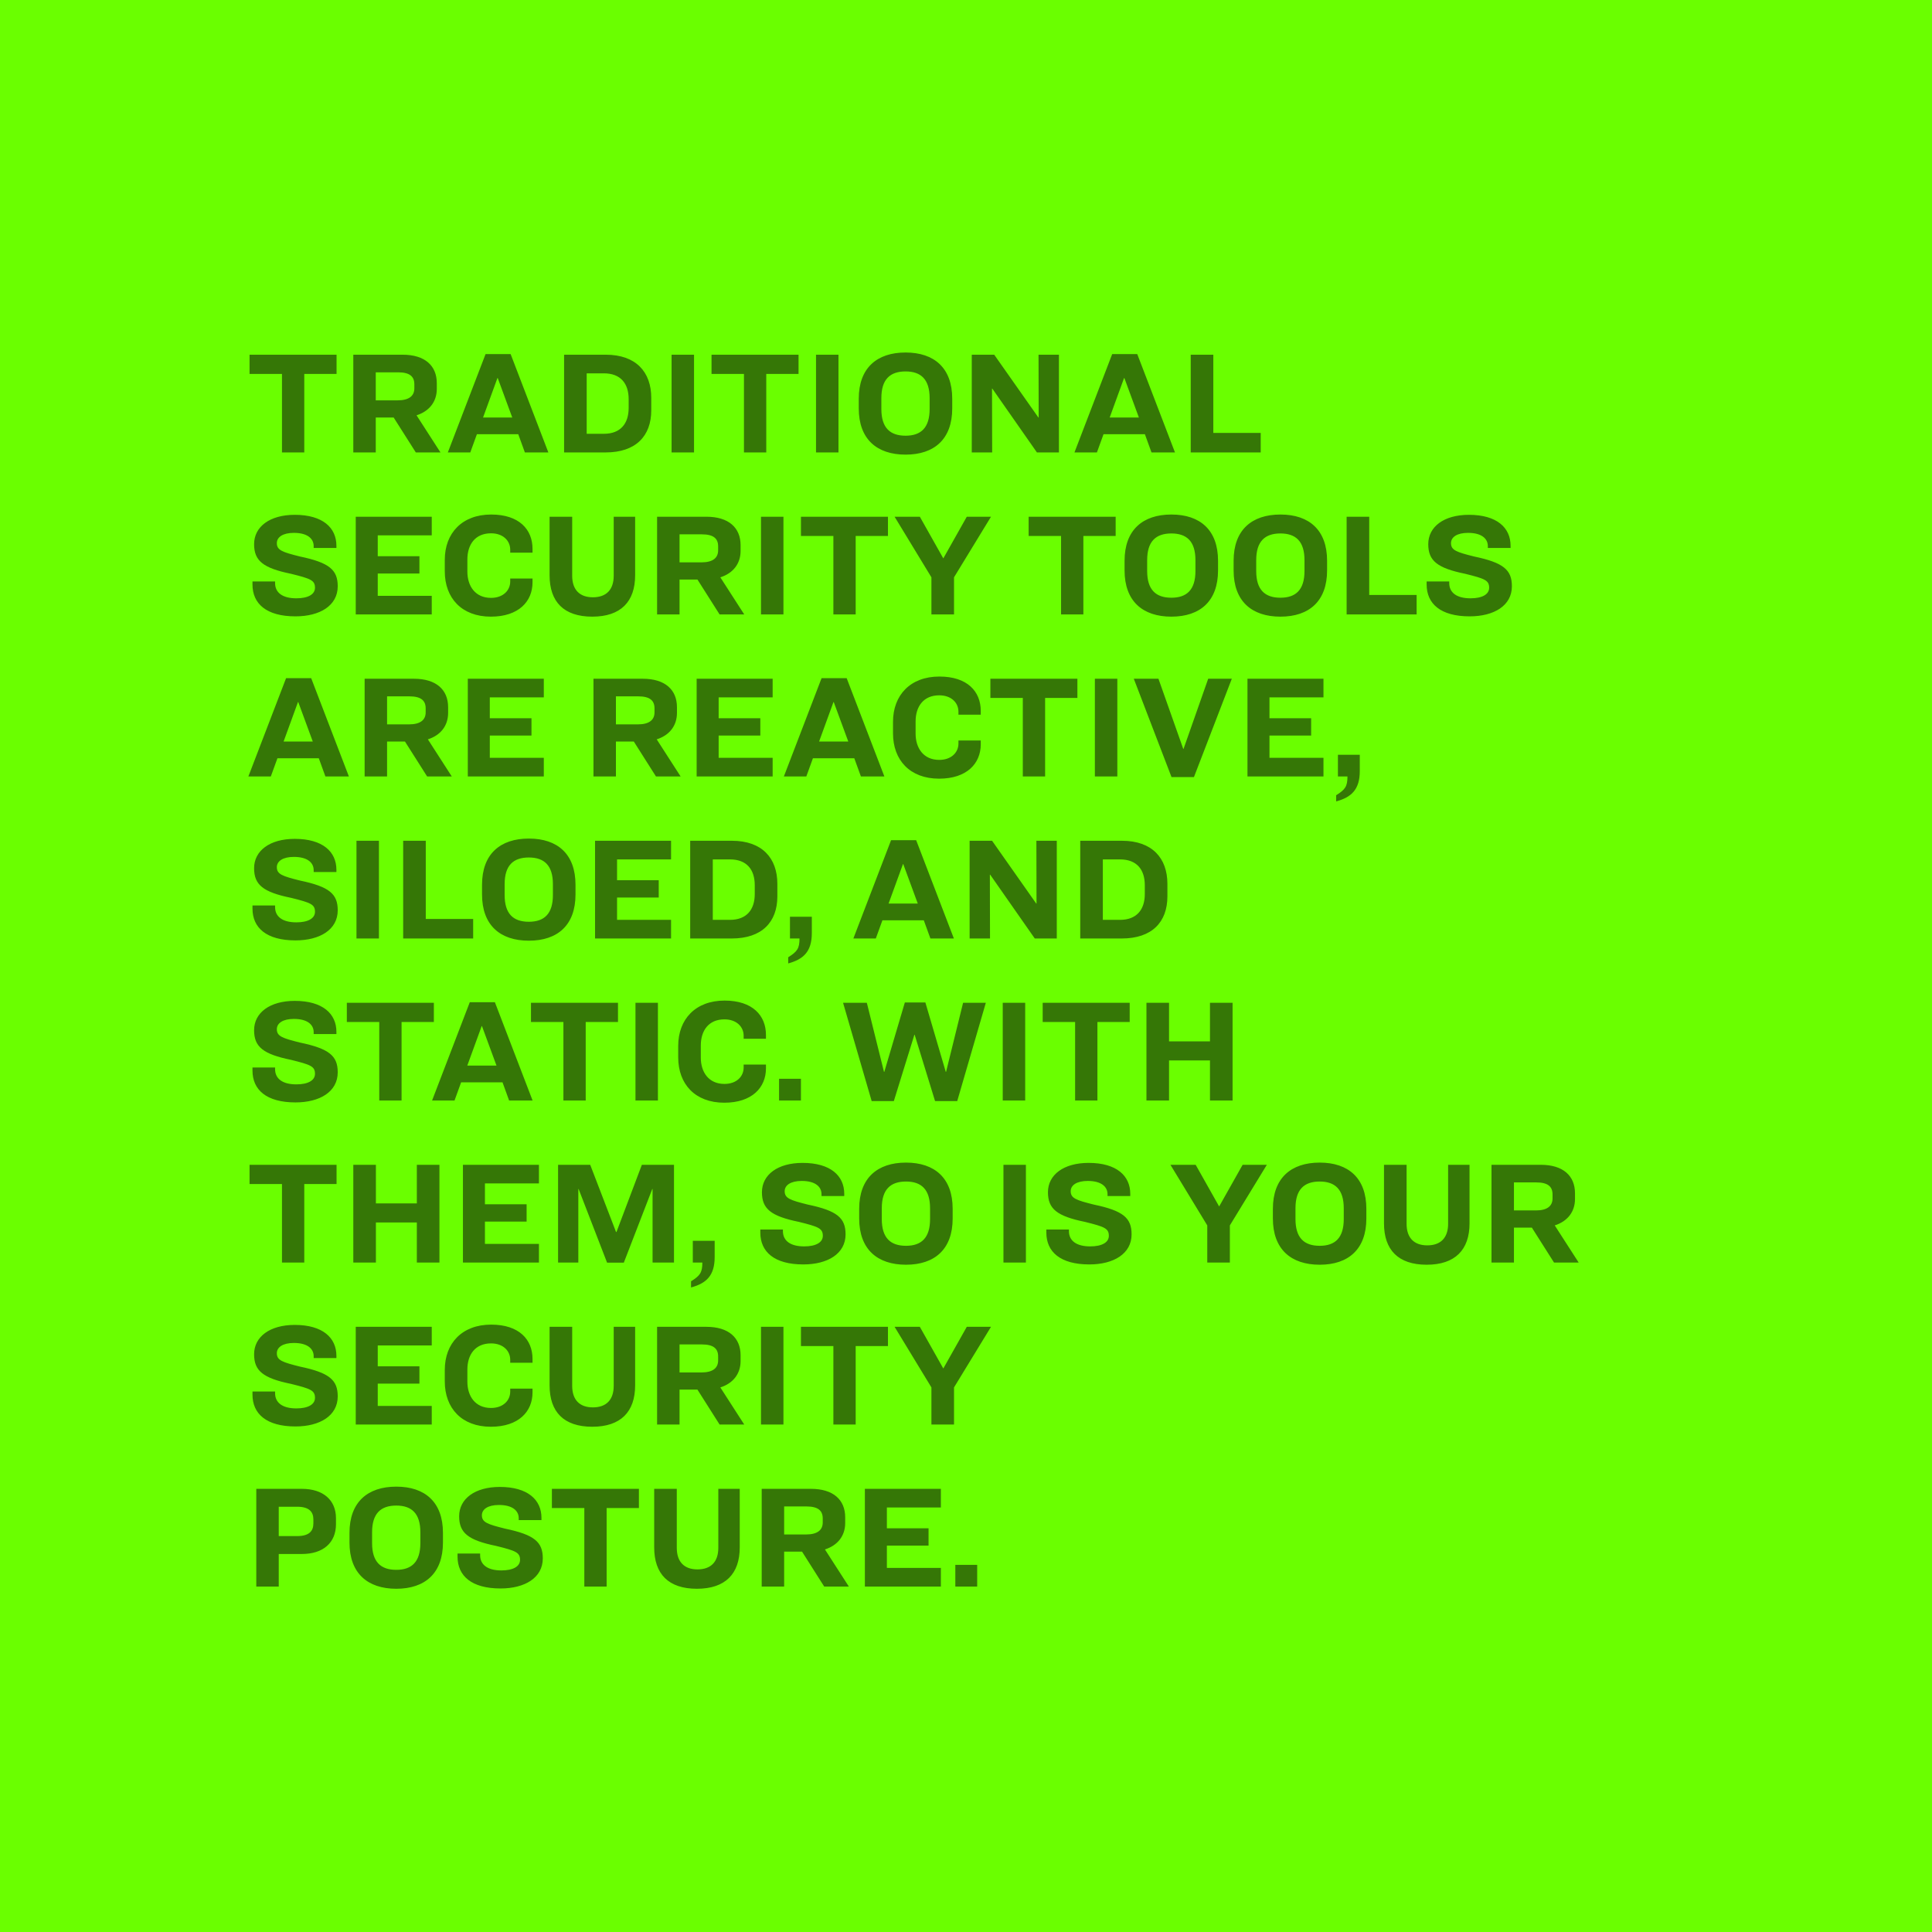
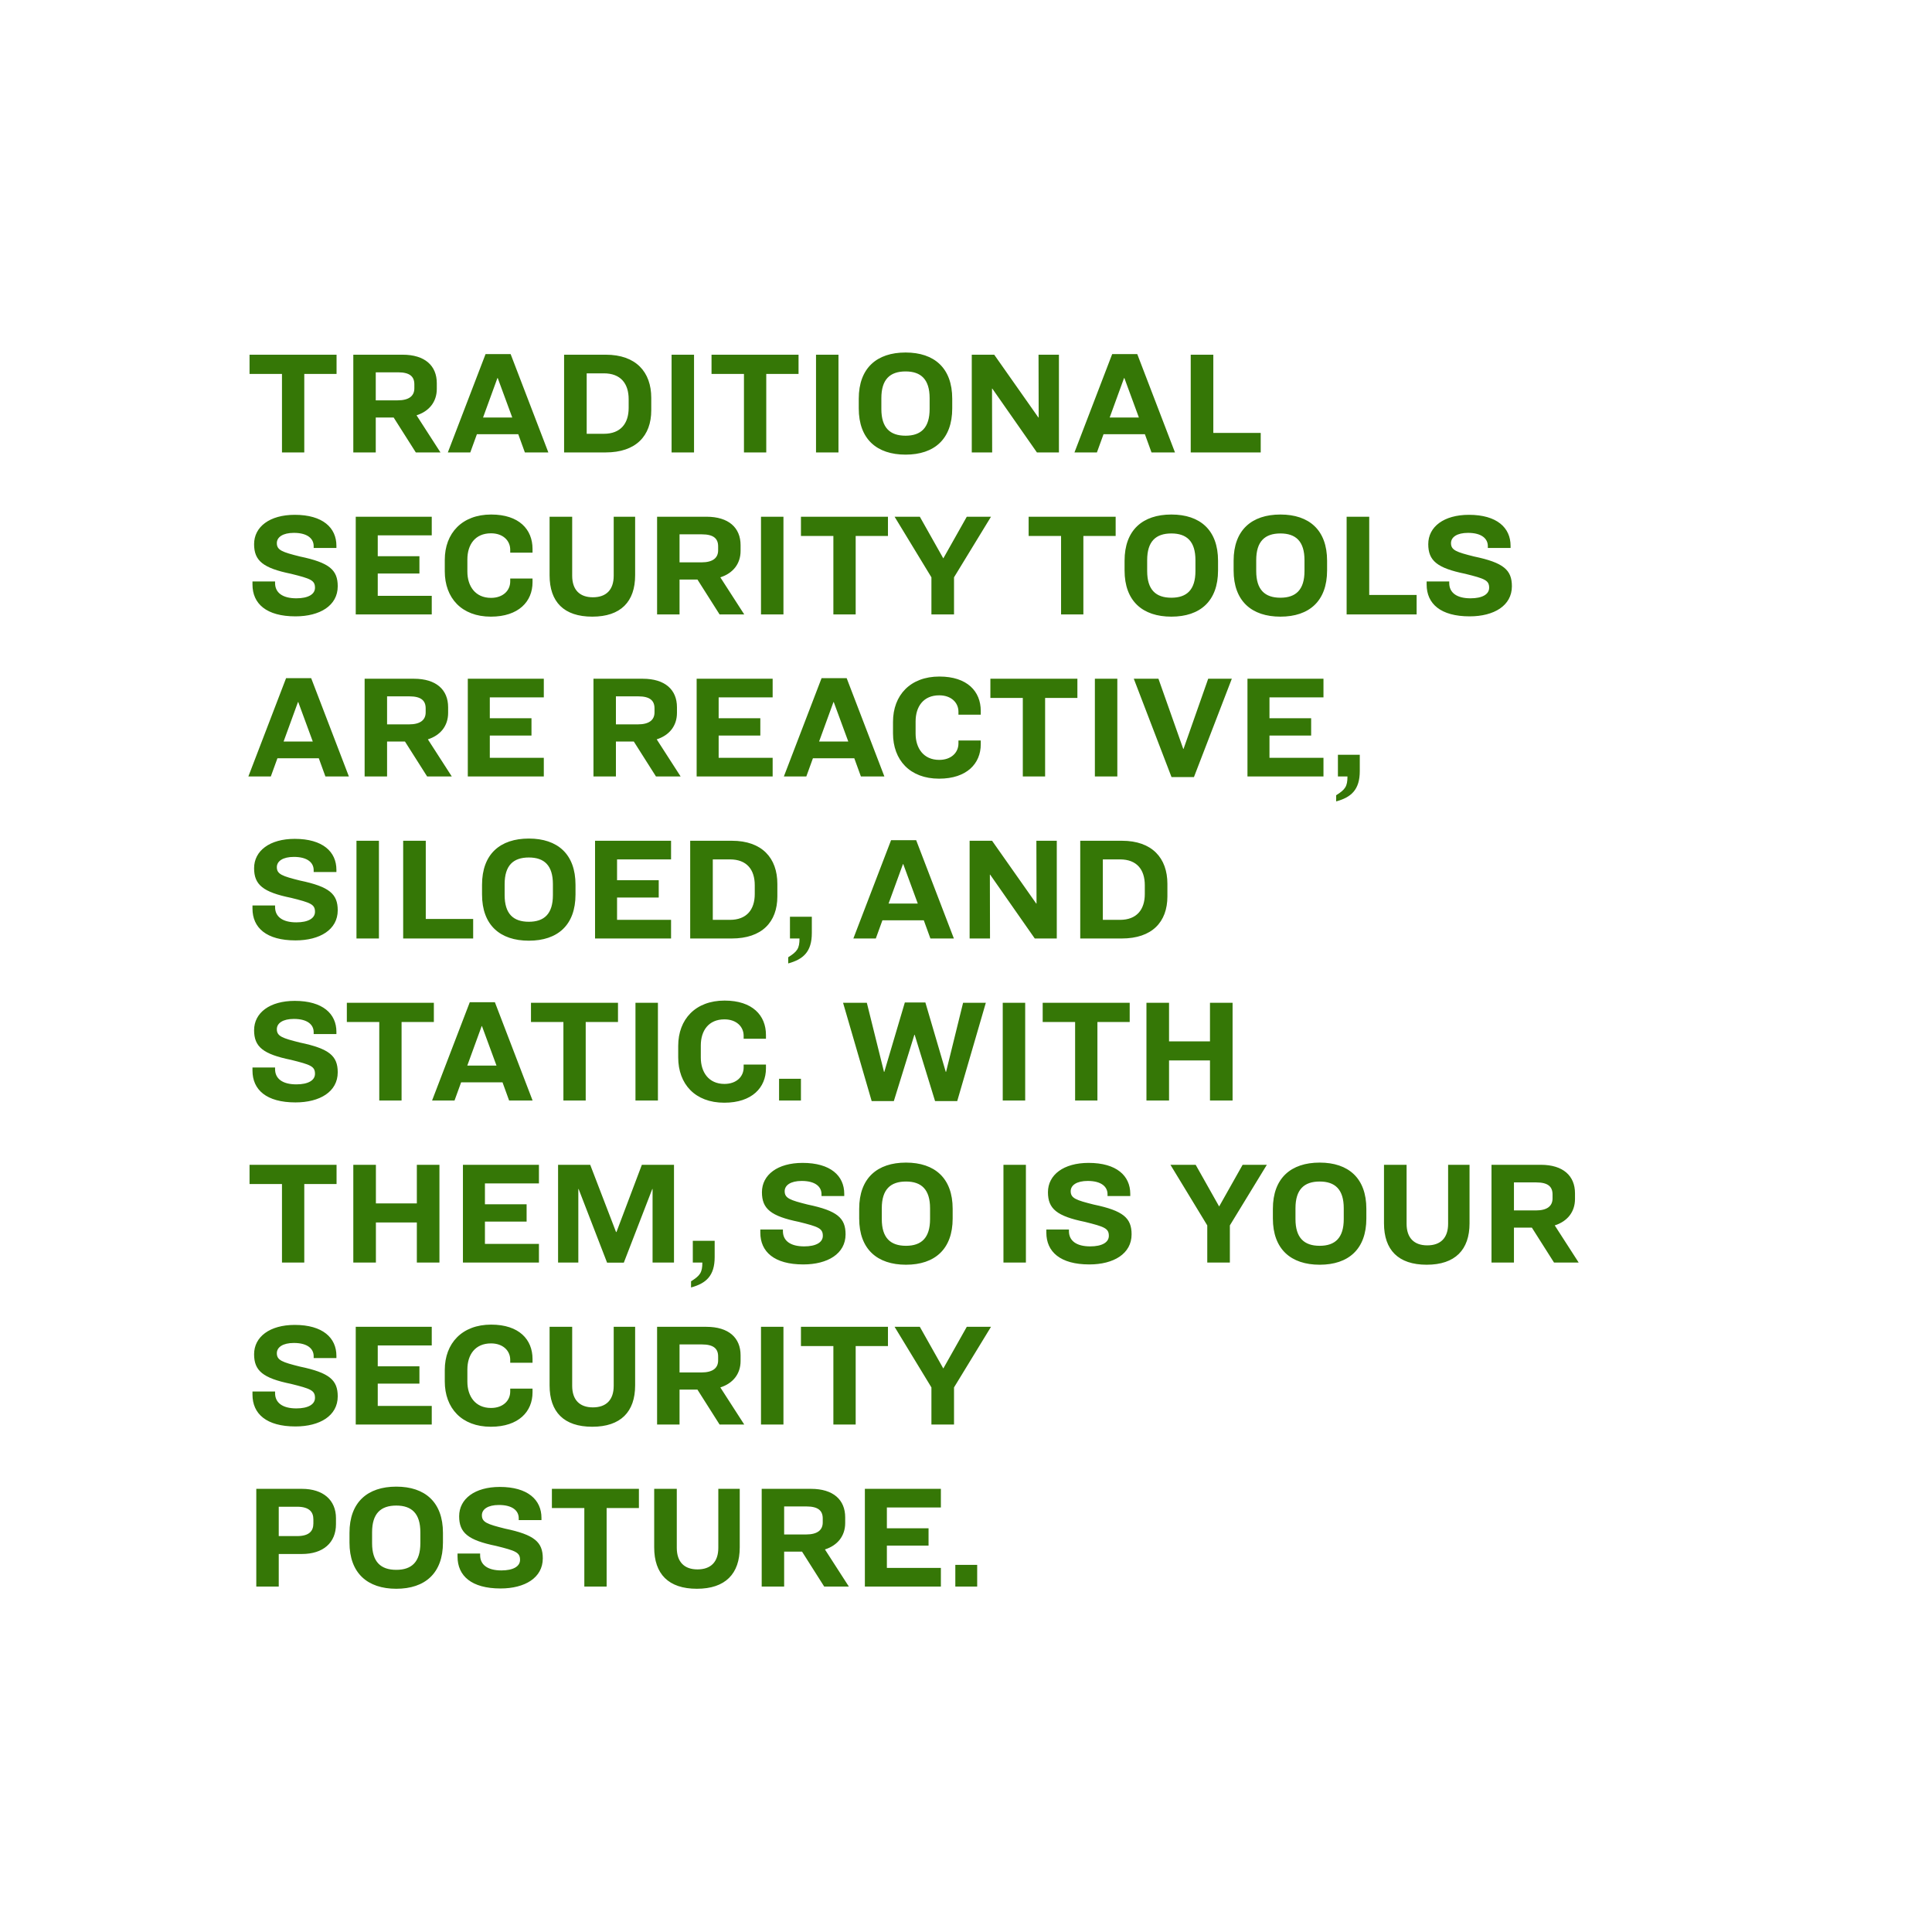
<svg xmlns="http://www.w3.org/2000/svg" width="632" height="632" viewBox="0 0 632 632" fill="none">
-   <rect width="632" height="632" fill="#6AFF00" />
  <path d="M81.632 116.032H110.096V122.32H99.536V148H92.24V122.32H81.632V116.032ZM122.918 136.576V148H115.574V116.032H131.702C138.998 116.032 142.886 119.632 142.886 125.344V127.216C142.886 131.488 140.342 134.56 136.262 135.856L144.086 148H136.022L128.774 136.576H122.918ZM122.918 121.792V130.96H130.07C133.862 130.96 135.542 129.472 135.542 127.024V125.728C135.542 123.184 134.054 121.792 130.214 121.792H122.918ZM171.698 148L169.538 142.048H156.002L153.842 148H146.498L158.834 115.84H167.042L179.378 148H171.698ZM162.722 123.664L158.018 136.576H167.57L162.818 123.664H162.722ZM184.528 116.032H198.16C208.048 116.032 213.04 121.696 213.04 130.144V134.224C213.04 142.624 208 148 198.112 148H184.528V116.032ZM191.92 122.128V141.904H197.536C203.008 141.904 205.648 138.544 205.648 133.456V130.576C205.648 125.44 203.008 122.128 197.536 122.128H191.92ZM219.689 116.032H227.033V148H219.689V116.032ZM232.757 116.032H261.221V122.32H250.661V148H243.365V122.32H232.757V116.032ZM266.939 116.032H274.283V148H266.939V116.032ZM296.231 115.312C305.639 115.312 311.495 120.4 311.495 130.432V133.6C311.495 143.632 305.639 148.72 296.231 148.72C286.823 148.72 280.919 143.632 280.919 133.6V130.432C280.919 120.4 286.823 115.312 296.231 115.312ZM296.231 121.504C291.143 121.504 288.311 124.096 288.311 130.24V133.792C288.311 139.936 291.143 142.528 296.231 142.528C301.271 142.528 304.103 139.936 304.103 133.792V130.24C304.103 124.096 301.271 121.504 296.231 121.504ZM317.887 116.032H325.231L339.679 136.576H339.775L339.727 116.032H346.399V148H339.199L324.607 127.12H324.511L324.559 148H317.887V116.032ZM376.682 148L374.522 142.048H360.986L358.826 148H351.482L363.818 115.84H372.026L384.362 148H376.682ZM367.706 123.664L363.002 136.576H372.554L367.802 123.664H367.706ZM389.512 116.032H396.904V141.616H412.408V148H389.512V116.032ZM96.416 168.408C105.584 168.408 110.048 172.632 110.048 178.536V179.256H102.608V178.632C102.608 176.28 100.688 174.312 96.128 174.312C92.528 174.312 90.56 175.704 90.56 177.672C90.56 179.976 92.336 180.6 98.096 182.04C107.792 184.056 110.48 186.456 110.48 191.784C110.48 198.12 104.624 201.624 96.656 201.624C87.152 201.624 82.592 197.496 82.592 191.208V190.2H89.984V190.728C89.984 193.848 92.384 195.72 96.944 195.72C100.784 195.72 103.04 194.424 103.04 192.264C103.04 189.816 101.6 189.288 95.216 187.704C86.048 185.832 83.12 183.432 83.12 178.008C83.12 172.296 88.256 168.408 96.416 168.408ZM116.371 169.032H141.235V175.128H123.571V181.944H137.203V187.608H123.571V194.904H141.235V201H116.371V169.032ZM160.665 168.312C169.833 168.312 174.201 173.208 174.201 179.544V180.792H166.905V179.832C166.905 176.856 164.553 174.456 160.617 174.456C155.433 174.456 152.889 178.152 152.889 183V186.984C152.889 191.688 155.433 195.576 160.617 195.576C164.553 195.576 166.905 193.176 166.905 190.2V189.24H174.201V190.488C174.201 196.728 169.689 201.72 160.569 201.72C151.017 201.72 145.497 195.624 145.497 186.888V183.144C145.497 174.408 151.161 168.312 160.665 168.312ZM179.782 169.032H187.174V188.328C187.174 192.936 189.622 195.384 193.942 195.384C198.31 195.384 200.758 192.936 200.758 188.328V169.032H207.766V188.184C207.766 196.824 203.062 201.72 193.75 201.72C184.438 201.72 179.782 196.872 179.782 188.184V169.032ZM222.293 189.576V201H214.949V169.032H231.077C238.373 169.032 242.261 172.632 242.261 178.344V180.216C242.261 184.488 239.717 187.56 235.637 188.856L243.461 201H235.397L228.149 189.576H222.293ZM222.293 174.792V183.96H229.445C233.237 183.96 234.917 182.472 234.917 180.024V178.728C234.917 176.184 233.429 174.792 229.589 174.792H222.293ZM248.939 169.032H256.283V201H248.939V169.032ZM262.007 169.032H290.471V175.32H279.911V201H272.615V175.32H262.007V169.032ZM292.641 169.032H300.897L308.577 182.664L316.257 169.032H324.177L312.081 188.856V201H304.689V188.856L292.641 169.032ZM336.491 169.032H364.955V175.32H354.395V201H347.099V175.32H336.491V169.032ZM383.184 168.312C392.592 168.312 398.448 173.4 398.448 183.432V186.6C398.448 196.632 392.592 201.72 383.184 201.72C373.776 201.72 367.872 196.632 367.872 186.6V183.432C367.872 173.4 373.776 168.312 383.184 168.312ZM383.184 174.504C378.096 174.504 375.264 177.096 375.264 183.24V186.792C375.264 192.936 378.096 195.528 383.184 195.528C388.224 195.528 391.056 192.936 391.056 186.792V183.24C391.056 177.096 388.224 174.504 383.184 174.504ZM418.856 168.312C428.264 168.312 434.12 173.4 434.12 183.432V186.6C434.12 196.632 428.264 201.72 418.856 201.72C409.448 201.72 403.544 196.632 403.544 186.6V183.432C403.544 173.4 409.448 168.312 418.856 168.312ZM418.856 174.504C413.768 174.504 410.936 177.096 410.936 183.24V186.792C410.936 192.936 413.768 195.528 418.856 195.528C423.896 195.528 426.728 192.936 426.728 186.792V183.24C426.728 177.096 423.896 174.504 418.856 174.504ZM440.512 169.032H447.904V194.616H463.408V201H440.512V169.032ZM480.51 168.408C489.678 168.408 494.142 172.632 494.142 178.536V179.256H486.702V178.632C486.702 176.28 484.782 174.312 480.222 174.312C476.622 174.312 474.654 175.704 474.654 177.672C474.654 179.976 476.43 180.6 482.19 182.04C491.886 184.056 494.574 186.456 494.574 191.784C494.574 198.12 488.718 201.624 480.75 201.624C471.246 201.624 466.686 197.496 466.686 191.208V190.2H474.078V190.728C474.078 193.848 476.478 195.72 481.038 195.72C484.878 195.72 487.134 194.424 487.134 192.264C487.134 189.816 485.694 189.288 479.31 187.704C470.142 185.832 467.214 183.432 467.214 178.008C467.214 172.296 472.35 168.408 480.51 168.408ZM106.448 254L104.288 248.048H90.752L88.592 254H81.248L93.584 221.84H101.792L114.128 254H106.448ZM97.472 229.664L92.768 242.576H102.32L97.568 229.664H97.472ZM126.622 242.576V254H119.278V222.032H135.406C142.702 222.032 146.59 225.632 146.59 231.344V233.216C146.59 237.488 144.046 240.56 139.966 241.856L147.79 254H139.726L132.478 242.576H126.622ZM126.622 227.792V236.96H133.774C137.566 236.96 139.246 235.472 139.246 233.024V231.728C139.246 229.184 137.758 227.792 133.918 227.792H126.622ZM153.028 222.032H177.892V228.128H160.228V234.944H173.859V240.608H160.228V247.904H177.892V254H153.028V222.032ZM201.481 242.576V254H194.137V222.032H210.265C217.561 222.032 221.449 225.632 221.449 231.344V233.216C221.449 237.488 218.905 240.56 214.825 241.856L222.649 254H214.585L207.337 242.576H201.481ZM201.481 227.792V236.96H208.633C212.425 236.96 214.105 235.472 214.105 233.024V231.728C214.105 229.184 212.617 227.792 208.777 227.792H201.481ZM227.887 222.032H252.751V228.128H235.087V234.944H248.719V240.608H235.087V247.904H252.751V254H227.887V222.032ZM281.62 254L279.46 248.048H265.924L263.764 254H256.42L268.756 221.84H276.964L289.3 254H281.62ZM272.644 229.664L267.94 242.576H277.492L272.74 229.664H272.644ZM307.29 221.312C316.458 221.312 320.826 226.208 320.826 232.544V233.792H313.53V232.832C313.53 229.856 311.178 227.456 307.242 227.456C302.058 227.456 299.514 231.152 299.514 236V239.984C299.514 244.688 302.058 248.576 307.242 248.576C311.178 248.576 313.53 246.176 313.53 243.2V242.24H320.826V243.488C320.826 249.728 316.314 254.72 307.194 254.72C297.642 254.72 292.122 248.624 292.122 239.888V236.144C292.122 227.408 297.786 221.312 307.29 221.312ZM323.976 222.032H352.44V228.32H341.88V254H334.584V228.32H323.976V222.032ZM358.158 222.032H365.502V254H358.158V222.032ZM370.89 222.032H378.954L387.066 244.976H387.162L395.226 222.032H402.954L390.57 254.192H383.226L370.89 222.032ZM408.074 222.032H432.938V228.128H415.274V234.944H428.906V240.608H415.274V247.904H432.938V254H408.074V222.032ZM437.663 246.896H444.815V252.224C444.815 258.32 442.031 260.816 437.087 262.16V260.144C440.063 258.272 440.783 257.264 440.783 254H437.663V246.896ZM96.416 274.408C105.584 274.408 110.048 278.632 110.048 284.536V285.256H102.608V284.632C102.608 282.28 100.688 280.312 96.128 280.312C92.528 280.312 90.56 281.704 90.56 283.672C90.56 285.976 92.336 286.6 98.096 288.04C107.792 290.056 110.48 292.456 110.48 297.784C110.48 304.12 104.624 307.624 96.656 307.624C87.152 307.624 82.592 303.496 82.592 297.208V296.2H89.984V296.728C89.984 299.848 92.384 301.72 96.944 301.72C100.784 301.72 103.04 300.424 103.04 298.264C103.04 295.816 101.6 295.288 95.216 293.704C86.048 291.832 83.12 289.432 83.12 284.008C83.12 278.296 88.256 274.408 96.416 274.408ZM116.611 275.032H123.955V307H116.611V275.032ZM131.887 275.032H139.279V300.616H154.783V307H131.887V275.032ZM172.997 274.312C182.405 274.312 188.261 279.4 188.261 289.432V292.6C188.261 302.632 182.405 307.72 172.997 307.72C163.589 307.72 157.685 302.632 157.685 292.6V289.432C157.685 279.4 163.589 274.312 172.997 274.312ZM172.997 280.504C167.909 280.504 165.077 283.096 165.077 289.24V292.792C165.077 298.936 167.909 301.528 172.997 301.528C178.037 301.528 180.869 298.936 180.869 292.792V289.24C180.869 283.096 178.037 280.504 172.997 280.504ZM194.653 275.032H219.517V281.128H201.853V287.944H215.484V293.608H201.853V300.904H219.517V307H194.653V275.032ZM225.778 275.032H239.41C249.298 275.032 254.29 280.696 254.29 289.144V293.224C254.29 301.624 249.25 307 239.362 307H225.778V275.032ZM233.17 281.128V300.904H238.786C244.258 300.904 246.898 297.544 246.898 292.456V289.576C246.898 284.44 244.258 281.128 238.786 281.128H233.17ZM258.413 299.896H265.565V305.224C265.565 311.32 262.781 313.816 257.837 315.16V313.144C260.813 311.272 261.533 310.264 261.533 307H258.413V299.896ZM304.354 307L302.194 301.048H288.658L286.498 307H279.154L291.49 274.84H299.698L312.034 307H304.354ZM295.378 282.664L290.674 295.576H300.226L295.474 282.664H295.378ZM317.184 275.032H324.528L338.976 295.576H339.072L339.024 275.032H345.696V307H338.496L323.904 286.12H323.808L323.856 307H317.184V275.032ZM353.371 275.032H367.003C376.891 275.032 381.883 280.696 381.883 289.144V293.224C381.883 301.624 376.843 307 366.955 307H353.371V275.032ZM360.763 281.128V300.904H366.379C371.851 300.904 374.491 297.544 374.491 292.456V289.576C374.491 284.44 371.851 281.128 366.379 281.128H360.763ZM96.416 327.408C105.584 327.408 110.048 331.632 110.048 337.536V338.256H102.608V337.632C102.608 335.28 100.688 333.312 96.128 333.312C92.528 333.312 90.56 334.704 90.56 336.672C90.56 338.976 92.336 339.6 98.096 341.04C107.792 343.056 110.48 345.456 110.48 350.784C110.48 357.12 104.624 360.624 96.656 360.624C87.152 360.624 82.592 356.496 82.592 350.208V349.2H89.984V349.728C89.984 352.848 92.384 354.72 96.944 354.72C100.784 354.72 103.04 353.424 103.04 351.264C103.04 348.816 101.6 348.288 95.216 346.704C86.048 344.832 83.12 342.432 83.12 337.008C83.12 331.296 88.256 327.408 96.416 327.408ZM113.46 328.032H141.924V334.32H131.364V360H124.068V334.32H113.46V328.032ZM166.542 360L164.382 354.048H150.846L148.686 360H141.342L153.678 327.84H161.886L174.222 360H166.542ZM157.566 335.664L152.862 348.576H162.414L157.662 335.664H157.566ZM173.695 328.032H202.159V334.32H191.599V360H184.303V334.32H173.695V328.032ZM207.877 328.032H215.221V360H207.877V328.032ZM237.025 327.312C246.193 327.312 250.561 332.208 250.561 338.544V339.792H243.265V338.832C243.265 335.856 240.913 333.456 236.977 333.456C231.793 333.456 229.249 337.152 229.249 342V345.984C229.249 350.688 231.793 354.576 236.977 354.576C240.913 354.576 243.265 352.176 243.265 349.2V348.24H250.561V349.488C250.561 355.728 246.049 360.72 236.929 360.72C227.377 360.72 221.857 354.624 221.857 345.888V342.144C221.857 333.408 227.521 327.312 237.025 327.312ZM254.851 352.896H262.003V360H254.851V352.896ZM275.784 328.032H283.56L289.176 350.64H289.272L295.992 327.936H302.712L309.384 350.64H309.48L315.048 328.032H322.488L313.128 360.192H305.88L299.208 338.496H299.112L292.392 360.192H285.144L275.784 328.032ZM328.018 328.032H335.362V360H328.018V328.032ZM341.085 328.032H369.549V334.32H358.989V360H351.693V334.32H341.085V328.032ZM375.028 328.032H382.42V340.656H395.812V328.032H403.204V360H395.812V346.896H382.42V360H375.028V328.032ZM81.632 381.032H110.096V387.32H99.536V413H92.24V387.32H81.632V381.032ZM115.574 381.032H122.966V393.656H136.358V381.032H143.75V413H136.358V399.896H122.966V413H115.574V381.032ZM151.434 381.032H176.298V387.128H158.634V393.944H172.266V399.608H158.634V406.904H176.298V413H151.434V381.032ZM182.559 381.032H193.071L201.519 403.016H201.663L209.967 381.032H220.479V413H213.471V388.952H213.375L204.063 413.048H198.591L189.279 388.952H189.183V413H182.559V381.032ZM226.632 405.896H233.784V411.224C233.784 417.32 231 419.816 226.056 421.16V419.144C229.032 417.272 229.752 416.264 229.752 413H226.632V405.896ZM262.541 380.408C271.709 380.408 276.173 384.632 276.173 390.536V391.256H268.733V390.632C268.733 388.28 266.813 386.312 262.253 386.312C258.653 386.312 256.685 387.704 256.685 389.672C256.685 391.976 258.461 392.6 264.221 394.04C273.917 396.056 276.605 398.456 276.605 403.784C276.605 410.12 270.749 413.624 262.781 413.624C253.277 413.624 248.717 409.496 248.717 403.208V402.2H256.109V402.728C256.109 405.848 258.509 407.72 263.069 407.72C266.909 407.72 269.165 406.424 269.165 404.264C269.165 401.816 267.725 401.288 261.341 399.704C252.173 397.832 249.245 395.432 249.245 390.008C249.245 384.296 254.381 380.408 262.541 380.408ZM296.372 380.312C305.78 380.312 311.636 385.4 311.636 395.432V398.6C311.636 408.632 305.78 413.72 296.372 413.72C286.964 413.72 281.06 408.632 281.06 398.6V395.432C281.06 385.4 286.964 380.312 296.372 380.312ZM296.372 386.504C291.284 386.504 288.452 389.096 288.452 395.24V398.792C288.452 404.936 291.284 407.528 296.372 407.528C301.412 407.528 304.244 404.936 304.244 398.792V395.24C304.244 389.096 301.412 386.504 296.372 386.504ZM328.252 381.032H335.596V413H328.252V381.032ZM356.104 380.408C365.272 380.408 369.736 384.632 369.736 390.536V391.256H362.296V390.632C362.296 388.28 360.376 386.312 355.816 386.312C352.216 386.312 350.248 387.704 350.248 389.672C350.248 391.976 352.023 392.6 357.784 394.04C367.48 396.056 370.168 398.456 370.168 403.784C370.168 410.12 364.312 413.624 356.344 413.624C346.84 413.624 342.28 409.496 342.28 403.208V402.2H349.672V402.728C349.672 405.848 352.072 407.72 356.632 407.72C360.472 407.72 362.728 406.424 362.728 404.264C362.728 401.816 361.288 401.288 354.904 399.704C345.736 397.832 342.808 395.432 342.808 390.008C342.808 384.296 347.944 380.408 356.104 380.408ZM382.875 381.032H391.131L398.811 394.664L406.491 381.032H414.411L402.315 400.856V413H394.923V400.856L382.875 381.032ZM431.7 380.312C441.108 380.312 446.964 385.4 446.964 395.432V398.6C446.964 408.632 441.108 413.72 431.7 413.72C422.292 413.72 416.388 408.632 416.388 398.6V395.432C416.388 385.4 422.292 380.312 431.7 380.312ZM431.7 386.504C426.612 386.504 423.78 389.096 423.78 395.24V398.792C423.78 404.936 426.612 407.528 431.7 407.528C436.74 407.528 439.572 404.936 439.572 398.792V395.24C439.572 389.096 436.74 386.504 431.7 386.504ZM452.735 381.032H460.127V400.328C460.127 404.936 462.575 407.384 466.895 407.384C471.263 407.384 473.711 404.936 473.711 400.328V381.032H480.719V400.184C480.719 408.824 476.015 413.72 466.703 413.72C457.391 413.72 452.735 408.872 452.735 400.184V381.032ZM495.247 401.576V413H487.903V381.032H504.031C511.327 381.032 515.215 384.632 515.215 390.344V392.216C515.215 396.488 512.671 399.56 508.591 400.856L516.415 413H508.351L501.103 401.576H495.247ZM495.247 386.792V395.96H502.399C506.191 395.96 507.871 394.472 507.871 392.024V390.728C507.871 388.184 506.383 386.792 502.543 386.792H495.247ZM96.416 433.408C105.584 433.408 110.048 437.632 110.048 443.536V444.256H102.608V443.632C102.608 441.28 100.688 439.312 96.128 439.312C92.528 439.312 90.56 440.704 90.56 442.672C90.56 444.976 92.336 445.6 98.096 447.04C107.792 449.056 110.48 451.456 110.48 456.784C110.48 463.12 104.624 466.624 96.656 466.624C87.152 466.624 82.592 462.496 82.592 456.208V455.2H89.984V455.728C89.984 458.848 92.384 460.72 96.944 460.72C100.784 460.72 103.04 459.424 103.04 457.264C103.04 454.816 101.6 454.288 95.216 452.704C86.048 450.832 83.12 448.432 83.12 443.008C83.12 437.296 88.256 433.408 96.416 433.408ZM116.371 434.032H141.235V440.128H123.571V446.944H137.203V452.608H123.571V459.904H141.235V466H116.371V434.032ZM160.665 433.312C169.833 433.312 174.201 438.208 174.201 444.544V445.792H166.905V444.832C166.905 441.856 164.553 439.456 160.617 439.456C155.433 439.456 152.889 443.152 152.889 448V451.984C152.889 456.688 155.433 460.576 160.617 460.576C164.553 460.576 166.905 458.176 166.905 455.2V454.24H174.201V455.488C174.201 461.728 169.689 466.72 160.569 466.72C151.017 466.72 145.497 460.624 145.497 451.888V448.144C145.497 439.408 151.161 433.312 160.665 433.312ZM179.782 434.032H187.174V453.328C187.174 457.936 189.622 460.384 193.942 460.384C198.31 460.384 200.758 457.936 200.758 453.328V434.032H207.766V453.184C207.766 461.824 203.062 466.72 193.75 466.72C184.438 466.72 179.782 461.872 179.782 453.184V434.032ZM222.293 454.576V466H214.949V434.032H231.077C238.373 434.032 242.261 437.632 242.261 443.344V445.216C242.261 449.488 239.717 452.56 235.637 453.856L243.461 466H235.397L228.149 454.576H222.293ZM222.293 439.792V448.96H229.445C233.237 448.96 234.917 447.472 234.917 445.024V443.728C234.917 441.184 233.429 439.792 229.589 439.792H222.293ZM248.939 434.032H256.283V466H248.939V434.032ZM262.007 434.032H290.471V440.32H279.911V466H272.615V440.32H262.007V434.032ZM292.641 434.032H300.897L308.577 447.664L316.257 434.032H324.177L312.081 453.856V466H304.689V453.856L292.641 434.032ZM83.84 487.032H98.768C105.728 487.032 109.904 490.728 109.904 496.632V498.6C109.904 504.648 105.728 508.344 98.768 508.344H91.184V519H83.84V487.032ZM91.184 492.888V502.488H97.184C101.12 502.488 102.512 500.856 102.512 498.36V497.016C102.512 494.52 101.072 492.888 97.232 492.888H91.184ZM129.637 486.312C139.045 486.312 144.901 491.4 144.901 501.432V504.6C144.901 514.632 139.045 519.72 129.637 519.72C120.229 519.72 114.325 514.632 114.325 504.6V501.432C114.325 491.4 120.229 486.312 129.637 486.312ZM129.637 492.504C124.549 492.504 121.717 495.096 121.717 501.24V504.792C121.717 510.936 124.549 513.528 129.637 513.528C134.677 513.528 137.509 510.936 137.509 504.792V501.24C137.509 495.096 134.677 492.504 129.637 492.504ZM163.494 486.408C172.662 486.408 177.126 490.632 177.126 496.536V497.256H169.686V496.632C169.686 494.28 167.766 492.312 163.206 492.312C159.606 492.312 157.638 493.704 157.638 495.672C157.638 497.976 159.414 498.6 165.174 500.04C174.87 502.056 177.558 504.456 177.558 509.784C177.558 516.12 171.702 519.624 163.734 519.624C154.23 519.624 149.67 515.496 149.67 509.208V508.2H157.062V508.728C157.062 511.848 159.462 513.72 164.022 513.72C167.862 513.72 170.118 512.424 170.118 510.264C170.118 507.816 168.678 507.288 162.294 505.704C153.126 503.832 150.198 501.432 150.198 496.008C150.198 490.296 155.334 486.408 163.494 486.408ZM180.538 487.032H209.002V493.32H198.442V519H191.146V493.32H180.538V487.032ZM214.001 487.032H221.393V506.328C221.393 510.936 223.841 513.384 228.161 513.384C232.529 513.384 234.977 510.936 234.977 506.328V487.032H241.985V506.184C241.985 514.824 237.281 519.72 227.969 519.72C218.657 519.72 214.001 514.872 214.001 506.184V487.032ZM256.512 507.576V519H249.168V487.032H265.296C272.592 487.032 276.48 490.632 276.48 496.344V498.216C276.48 502.488 273.936 505.56 269.856 506.856L277.68 519H269.616L262.368 507.576H256.512ZM256.512 492.792V501.96H263.664C267.456 501.96 269.136 500.472 269.136 498.024V496.728C269.136 494.184 267.648 492.792 263.808 492.792H256.512ZM282.918 487.032H307.782V493.128H290.118V499.944H303.75V505.608H290.118V512.904H307.782V519H282.918V487.032ZM312.507 511.896H319.659V519H312.507V511.896Z" fill="#357706" />
</svg>